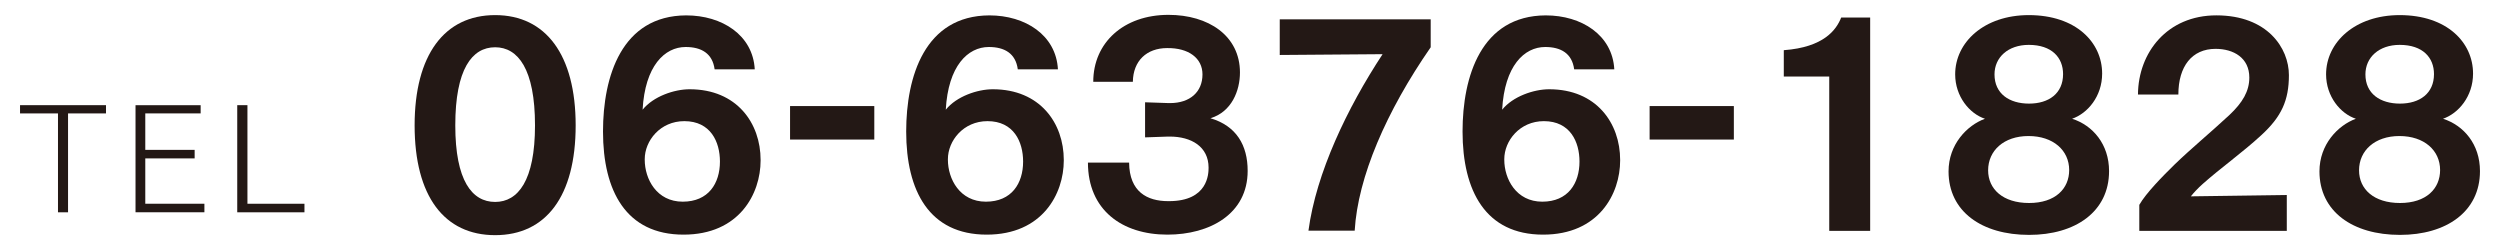
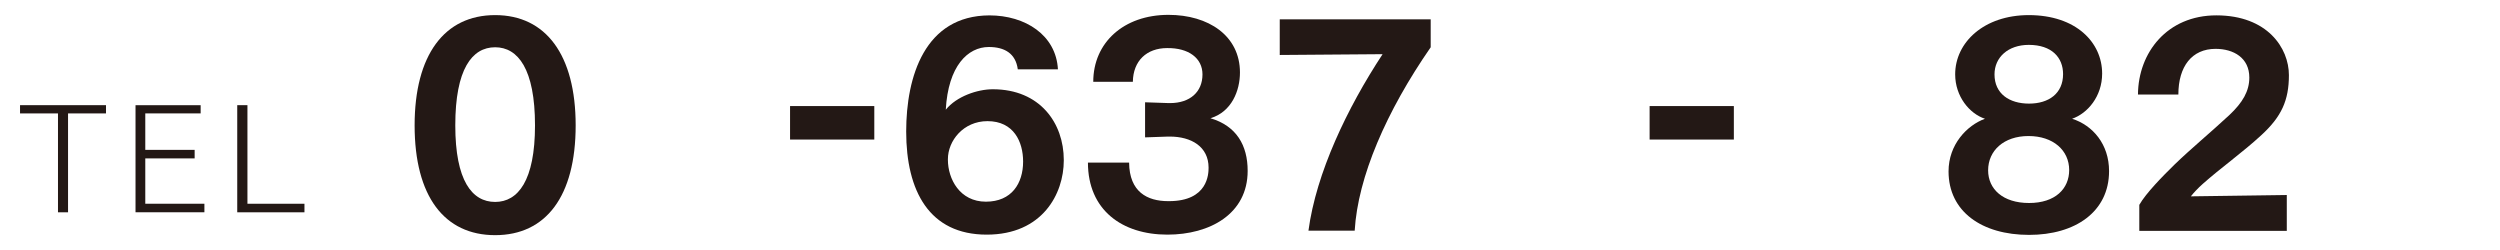
<svg xmlns="http://www.w3.org/2000/svg" version="1.1" id="レイヤー_1" x="0px" y="0px" width="300px" height="30px" viewBox="0 0 300 30" style="enable-background:new 0 0 300 30;" xml:space="preserve">
  <style type="text/css">
	.st0{fill:#231815;}
</style>
  <g>
    <path class="st0" d="M6.959,13.61h-4.555v-0.99h10.316v0.99h-4.555v11.866h-1.207V13.61z" />
    <path class="st0" d="M16.264,12.62h7.814v0.99h-6.644v4.375h5.923v1.026h-5.923v5.438h7.094v1.026h-8.265   V12.62z" />
    <path class="st0" d="M28.468,12.62h1.225v11.83h6.842v1.026h-8.066V12.62z" />
    <path class="st0" d="M49.754,15.048c0-8.451,3.572-13.235,9.663-13.235c6.091,0,9.663,4.784,9.663,13.235   c0,8.515-3.572,13.171-9.663,13.171C53.327,28.219,49.754,23.563,49.754,15.048z M64.201,15.048   c0-6.761-2.041-9.376-4.783-9.376c-2.774,0-4.783,2.615-4.783,9.376c0,6.633,2.009,9.184,4.783,9.184   C62.16,24.232,64.201,21.681,64.201,15.048z" />
-     <path class="st0" d="M85.755,8.319c-0.255-1.914-1.595-2.679-3.476-2.679c-2.519,0-4.88,2.264-5.167,7.526   c1.275-1.595,3.795-2.455,5.644-2.455c5.677,0,8.516,4.082,8.516,8.483c0,0.032,0,0.064,0,0.064   c0,3.986-2.552,8.898-9.249,8.898c-6.889,0-9.663-5.23-9.663-12.374c0-6.601,2.232-13.905,9.982-13.936   c4.305,0,8.005,2.36,8.228,6.474H85.755z M86.393,19.385c0-2.36-1.116-4.848-4.273-4.848   c-2.902,0-4.752,2.36-4.752,4.561c0,0.032,0,0.064,0,0.064c0,2.328,1.436,5.039,4.561,5.039   C85.022,24.201,86.393,22,86.393,19.385z" />
    <path class="st0" d="M94.807,12.728h10.109v4.018h-10.109V12.728z" />
    <path class="st0" d="M122.135,8.319c-0.255-1.914-1.595-2.679-3.476-2.679c-2.519,0-4.879,2.264-5.166,7.526   c1.275-1.595,3.795-2.455,5.645-2.455c5.677,0,8.516,4.082,8.516,8.483c0,0.032,0,0.064,0,0.064   c0,3.986-2.552,8.898-9.249,8.898c-6.888,0-9.663-5.23-9.663-12.374c0-6.601,2.232-13.905,9.982-13.936   c4.305,0,8.005,2.36,8.227,6.474H122.135z M122.773,19.385c0-2.36-1.116-4.848-4.273-4.848   c-2.901,0-4.752,2.36-4.752,4.561c0,0.032,0,0.064,0,0.064c0,2.328,1.436,5.039,4.561,5.039   C121.402,24.201,122.773,22,122.773,19.385z" />
    <path class="st0" d="M135.493,19.513c0.032,3.508,2.169,4.624,4.688,4.624c0.032,0,0.065,0,0.096,0   c4.689,0,4.752-3.285,4.752-4.018c0-2.52-2.072-3.731-4.656-3.731c-0.063,0-0.127,0-0.191,0l-2.774,0.096v-4.21   l2.839,0.096c0.064,0,0.127,0,0.159,0c2.392,0,3.891-1.339,3.891-3.444c0-1.945-1.658-3.189-4.241-3.157   c-2.456,0-4.082,1.531-4.114,4.05h-4.752c0-4.688,3.636-8.037,9.025-8.037c4.784,0,8.579,2.488,8.579,6.92   c0,2.169-0.989,4.72-3.54,5.485c3.125,0.925,4.465,3.253,4.465,6.314c0,5.166-4.529,7.654-9.632,7.654   c-5.453,0-9.535-2.966-9.535-8.643H135.493z" />
    <path class="st0" d="M157.015,27.677c0.925-6.92,4.656-14.733,8.897-21.176l-12.342,0.096v-4.274h18.114v3.349   c-5.326,7.686-8.738,15.563-9.121,22.005H157.015z" />
-     <path class="st0" d="M188.901,8.319c-0.255-1.914-1.595-2.679-3.477-2.679c-2.519,0-4.879,2.264-5.166,7.526   c1.275-1.595,3.795-2.455,5.644-2.455c5.677,0,8.516,4.082,8.516,8.483c0,0.032,0,0.064,0,0.064   c0,3.986-2.552,8.898-9.249,8.898c-6.888,0-9.663-5.23-9.663-12.374c0-6.601,2.232-13.905,9.982-13.936   c4.305,0,8.005,2.36,8.228,6.474H188.901z M189.539,19.385c0-2.36-1.116-4.848-4.273-4.848   c-2.901,0-4.752,2.36-4.752,4.561c0,0.032,0,0.064,0,0.064c0,2.328,1.436,5.039,4.561,5.039   C188.167,24.201,189.539,22,189.539,19.385z" />
    <path class="st0" d="M197.953,12.728h10.109v4.018h-10.109V12.728z" />
-     <path class="st0" d="M219.508,9.18h-5.453v-3.157c4.816-0.351,6.314-2.456,6.889-3.923h3.476v25.608h-4.911   V9.18z" />
    <path class="st0" d="M234.621,8.925c0-3.859,3.477-7.112,8.834-7.112c5.677,0,8.802,3.285,8.802,7.016   c0,2.742-1.754,4.783-3.603,5.421c2.487,0.797,4.433,3.062,4.433,6.282c0,4.879-4.05,7.654-9.599,7.654   c-5.677,0-9.663-2.806-9.663-7.622c0-3.221,2.2-5.517,4.369-6.314   C236.343,13.645,234.621,11.572,234.621,8.925z M243.487,24.36c3.157,0,4.815-1.722,4.815-3.954   c0-2.36-1.914-4.082-4.88-4.082s-4.847,1.754-4.847,4.114C238.576,22.702,240.361,24.36,243.487,24.36z    M243.487,12.433c2.359,0,4.082-1.212,4.082-3.54c0-1.977-1.34-3.508-4.114-3.508   c-2.487,0-4.114,1.499-4.114,3.54C239.34,11.253,241.126,12.433,243.487,12.433z" />
    <path class="st0" d="M256.716,24.583c0.797-1.403,2.807-3.444,4.241-4.848   c1.945-1.881,4.338-3.859,6.569-5.932c1.595-1.499,2.393-2.87,2.393-4.497   c0-2.36-1.882-3.444-4.051-3.444c-2.838,0-4.465,2.105-4.465,5.485h-4.847   c0.031-5.039,3.508-9.504,9.407-9.504c6.123,0,8.706,3.923,8.706,7.175c0,3.03-0.893,4.975-3.284,7.176   c-2.2,2.041-4.976,4.018-7.048,5.868c-0.574,0.51-1.084,1.052-1.435,1.499l11.513-0.16v4.306h-17.699   V24.583z" />
-     <path class="st0" d="M279.13,8.925c0-3.859,3.477-7.112,8.834-7.112c5.677,0,8.802,3.285,8.802,7.016   c0,2.742-1.754,4.783-3.603,5.421c2.487,0.797,4.433,3.062,4.433,6.282c0,4.879-4.05,7.654-9.599,7.654   c-5.677,0-9.663-2.806-9.663-7.622c0-3.221,2.2-5.517,4.369-6.314   C280.853,13.645,279.13,11.572,279.13,8.925z M287.997,24.36c3.157,0,4.815-1.722,4.815-3.954   c0-2.36-1.914-4.082-4.88-4.082c-2.966,0-4.847,1.754-4.847,4.114   C283.085,22.702,284.871,24.36,287.997,24.36z M287.997,12.433c2.359,0,4.082-1.212,4.082-3.54   c0-1.977-1.34-3.508-4.114-3.508c-2.487,0-4.114,1.499-4.114,3.54   C283.85,11.253,285.636,12.433,287.997,12.433z" />
  </g>
</svg>